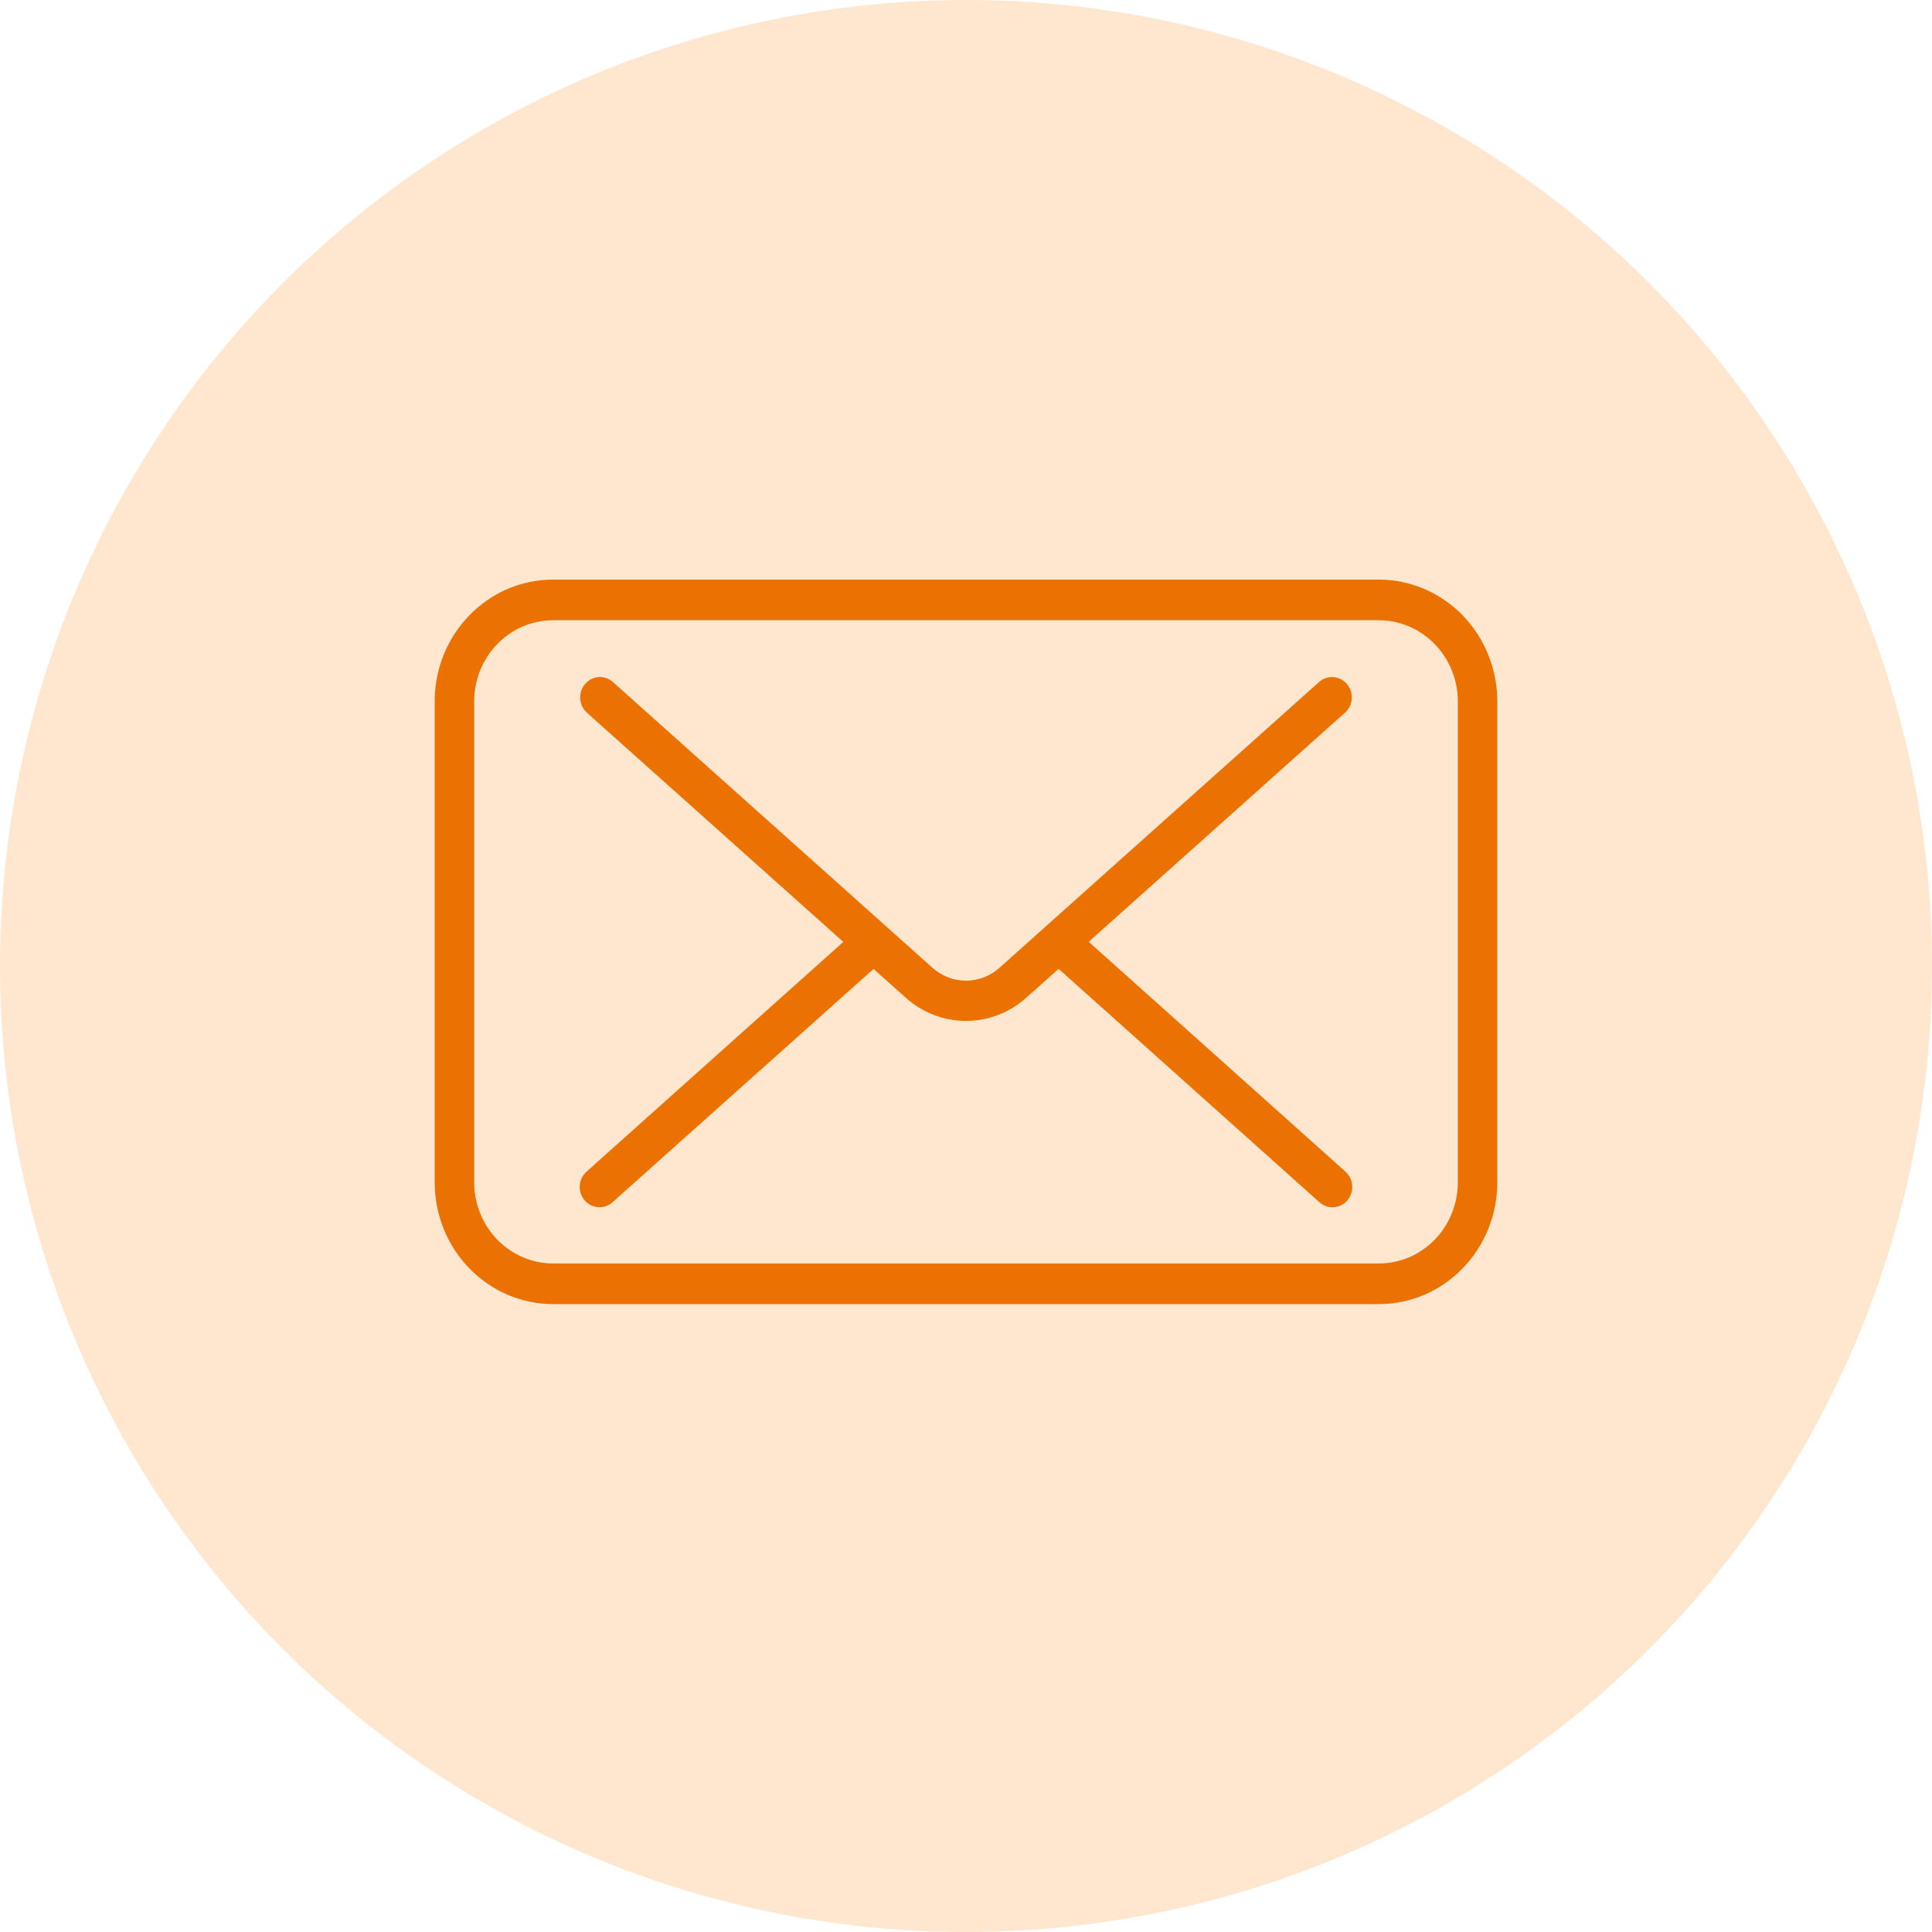
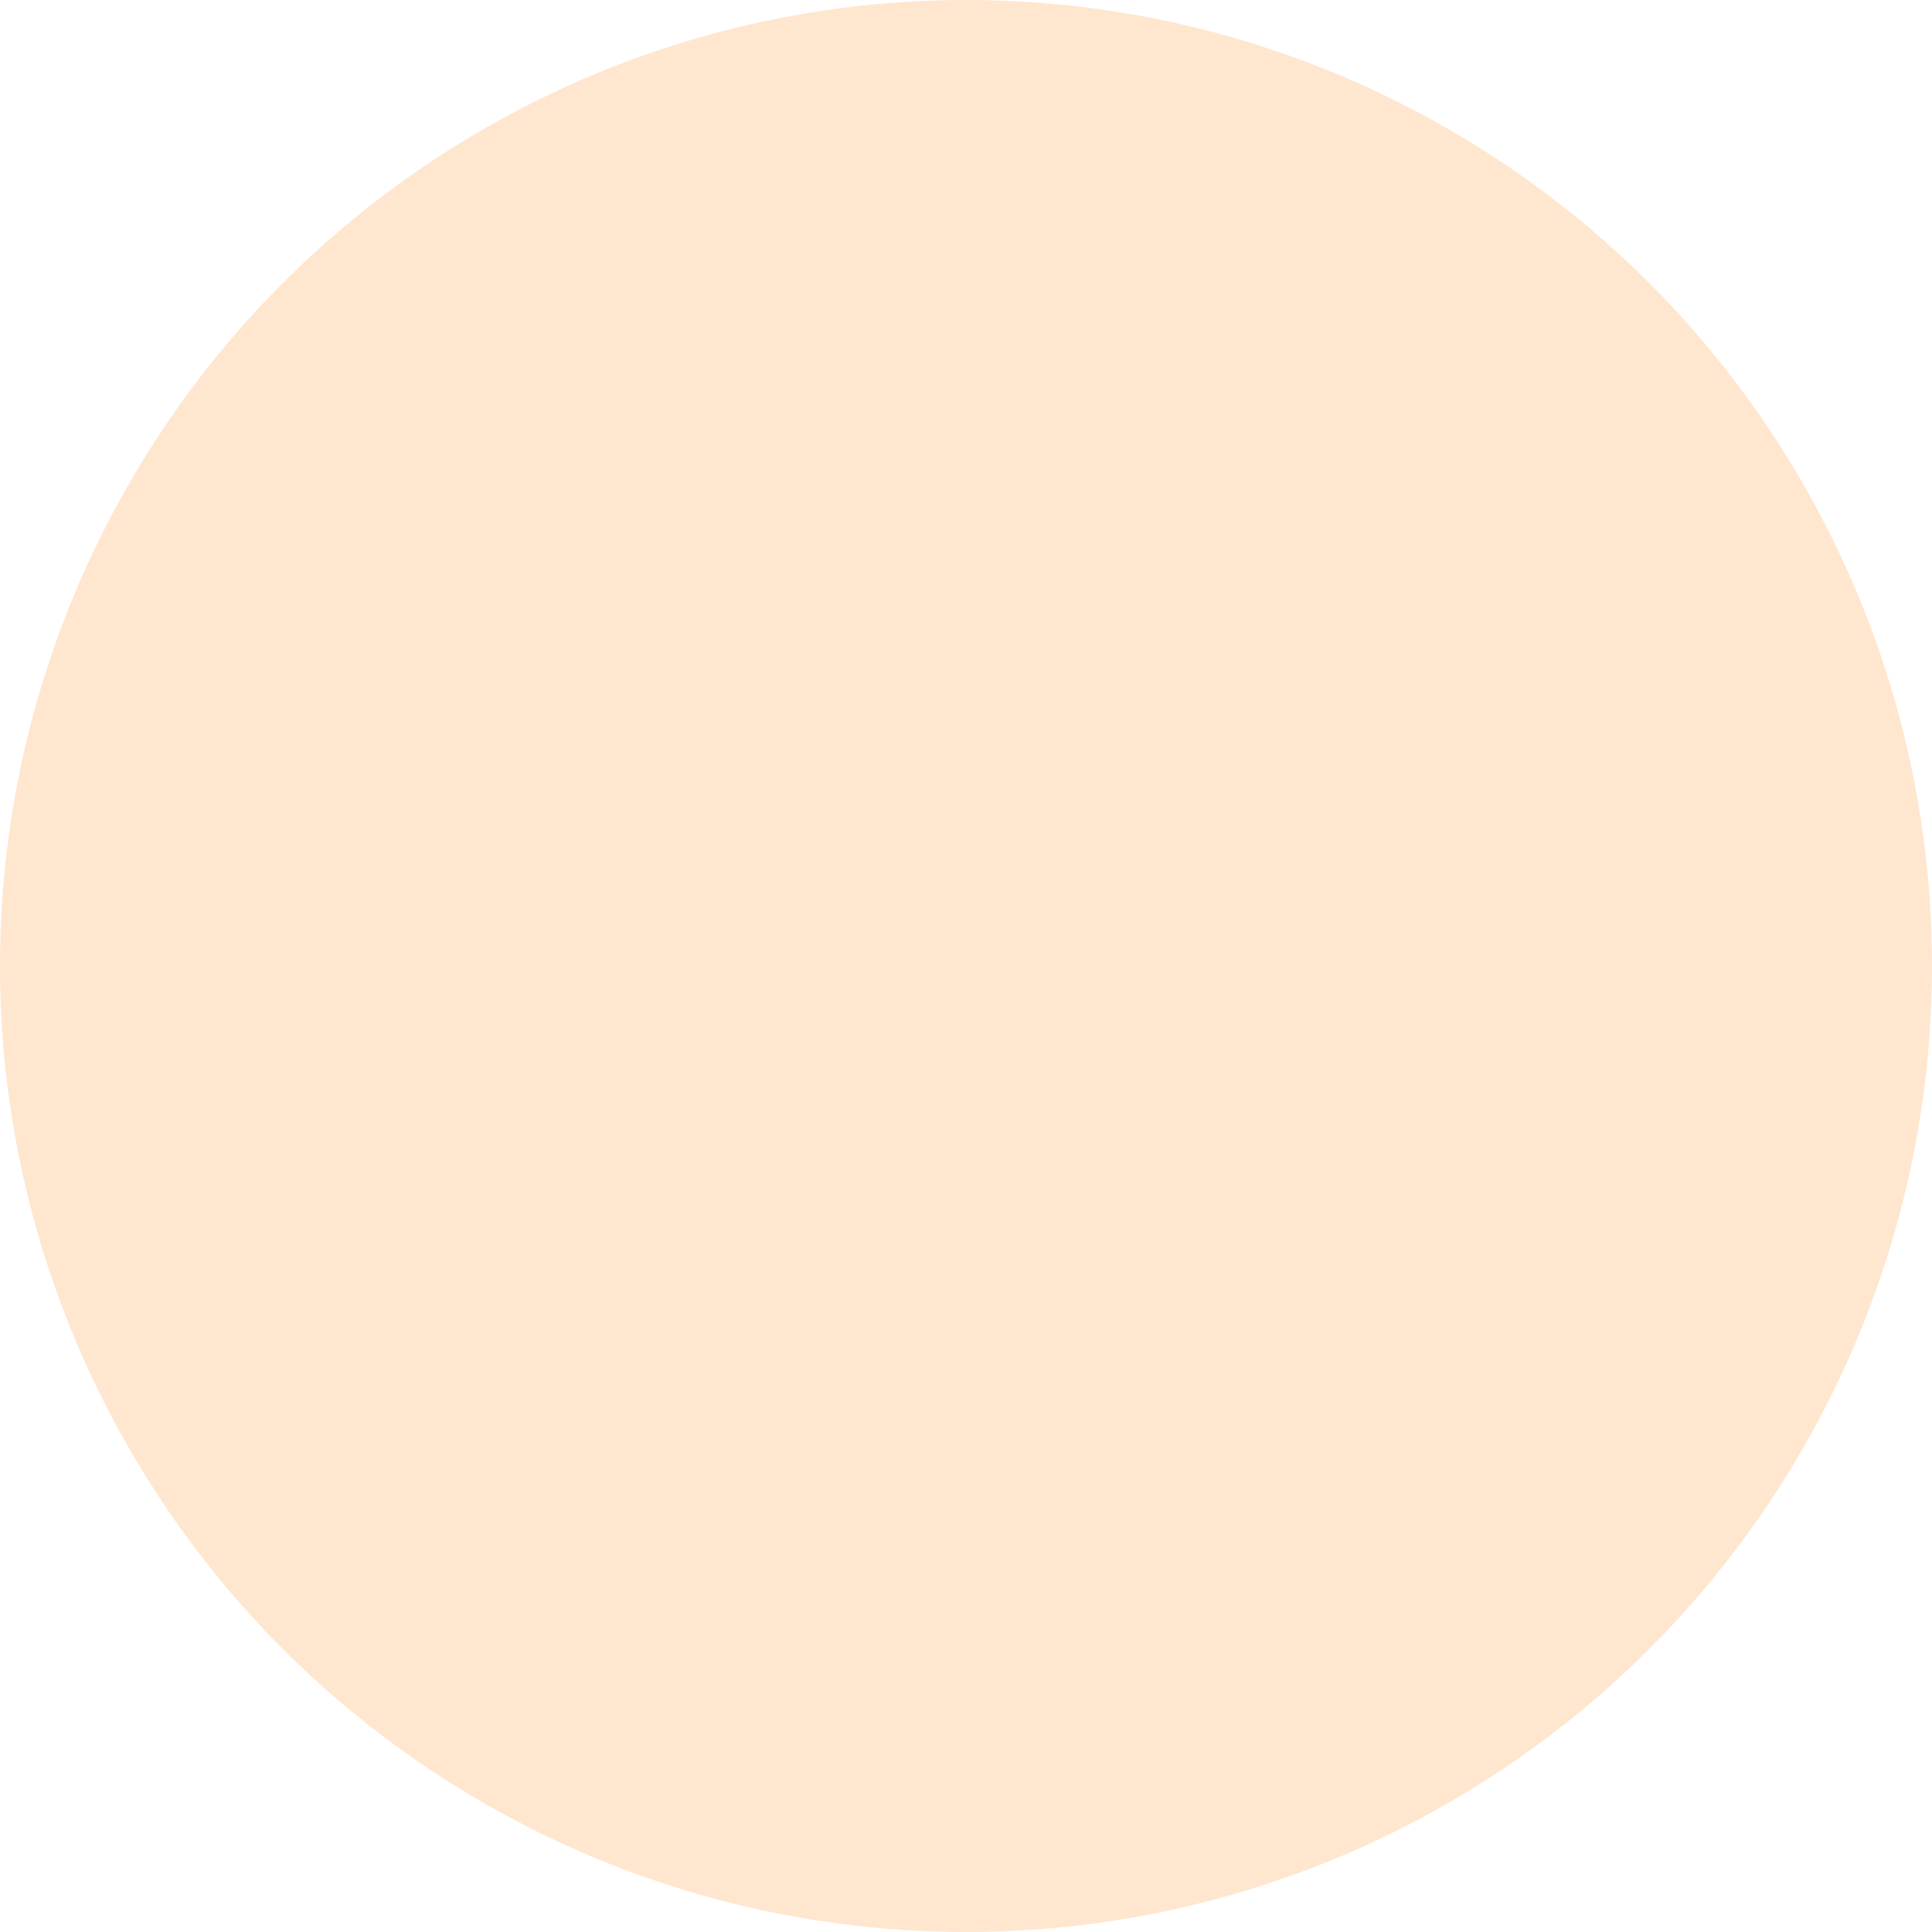
<svg xmlns="http://www.w3.org/2000/svg" width="40" height="40" viewBox="0 0 40 40" fill="none">
  <circle cx="20" cy="20" r="20" fill="#FFE6CF" />
-   <path d="M28.546 12H11.454C10.098 12 9 13.13 9 14.524V24.476C9 25.87 10.098 27 11.454 27H28.546C29.902 27 31 25.87 31 24.476V14.524C31 13.855 30.742 13.213 30.282 12.74C29.822 12.267 29.198 12 28.546 12ZM30.183 24.476C30.183 24.922 30.011 25.352 29.704 25.667C29.397 25.983 28.98 26.159 28.546 26.159H11.454C10.55 26.159 9.817 25.405 9.817 24.476V14.524C9.817 13.595 10.55 12.841 11.454 12.841H28.546C28.98 12.841 29.398 13.019 29.704 13.335C30.011 13.65 30.183 14.078 30.183 14.524V24.476ZM27.856 14.746L22.54 19.499L27.856 24.257V24.258C28.026 24.41 28.045 24.675 27.896 24.852C27.818 24.943 27.704 24.995 27.586 24.994C27.488 24.994 27.395 24.959 27.32 24.893L21.918 20.059L21.227 20.674C20.518 21.291 19.482 21.291 18.773 20.674L18.086 20.061L12.68 24.892C12.605 24.959 12.511 24.994 12.413 24.994C12.295 24.995 12.182 24.943 12.104 24.852C11.955 24.675 11.973 24.41 12.143 24.258L17.46 19.501L12.143 14.748V14.746C11.981 14.593 11.967 14.333 12.113 14.163C12.257 13.991 12.508 13.969 12.68 14.112L19.308 20.039C19.705 20.392 20.294 20.392 20.691 20.039L27.319 14.112C27.491 13.969 27.743 13.991 27.887 14.163C28.032 14.333 28.019 14.593 27.856 14.746Z" fill="#EB7100" />
</svg>